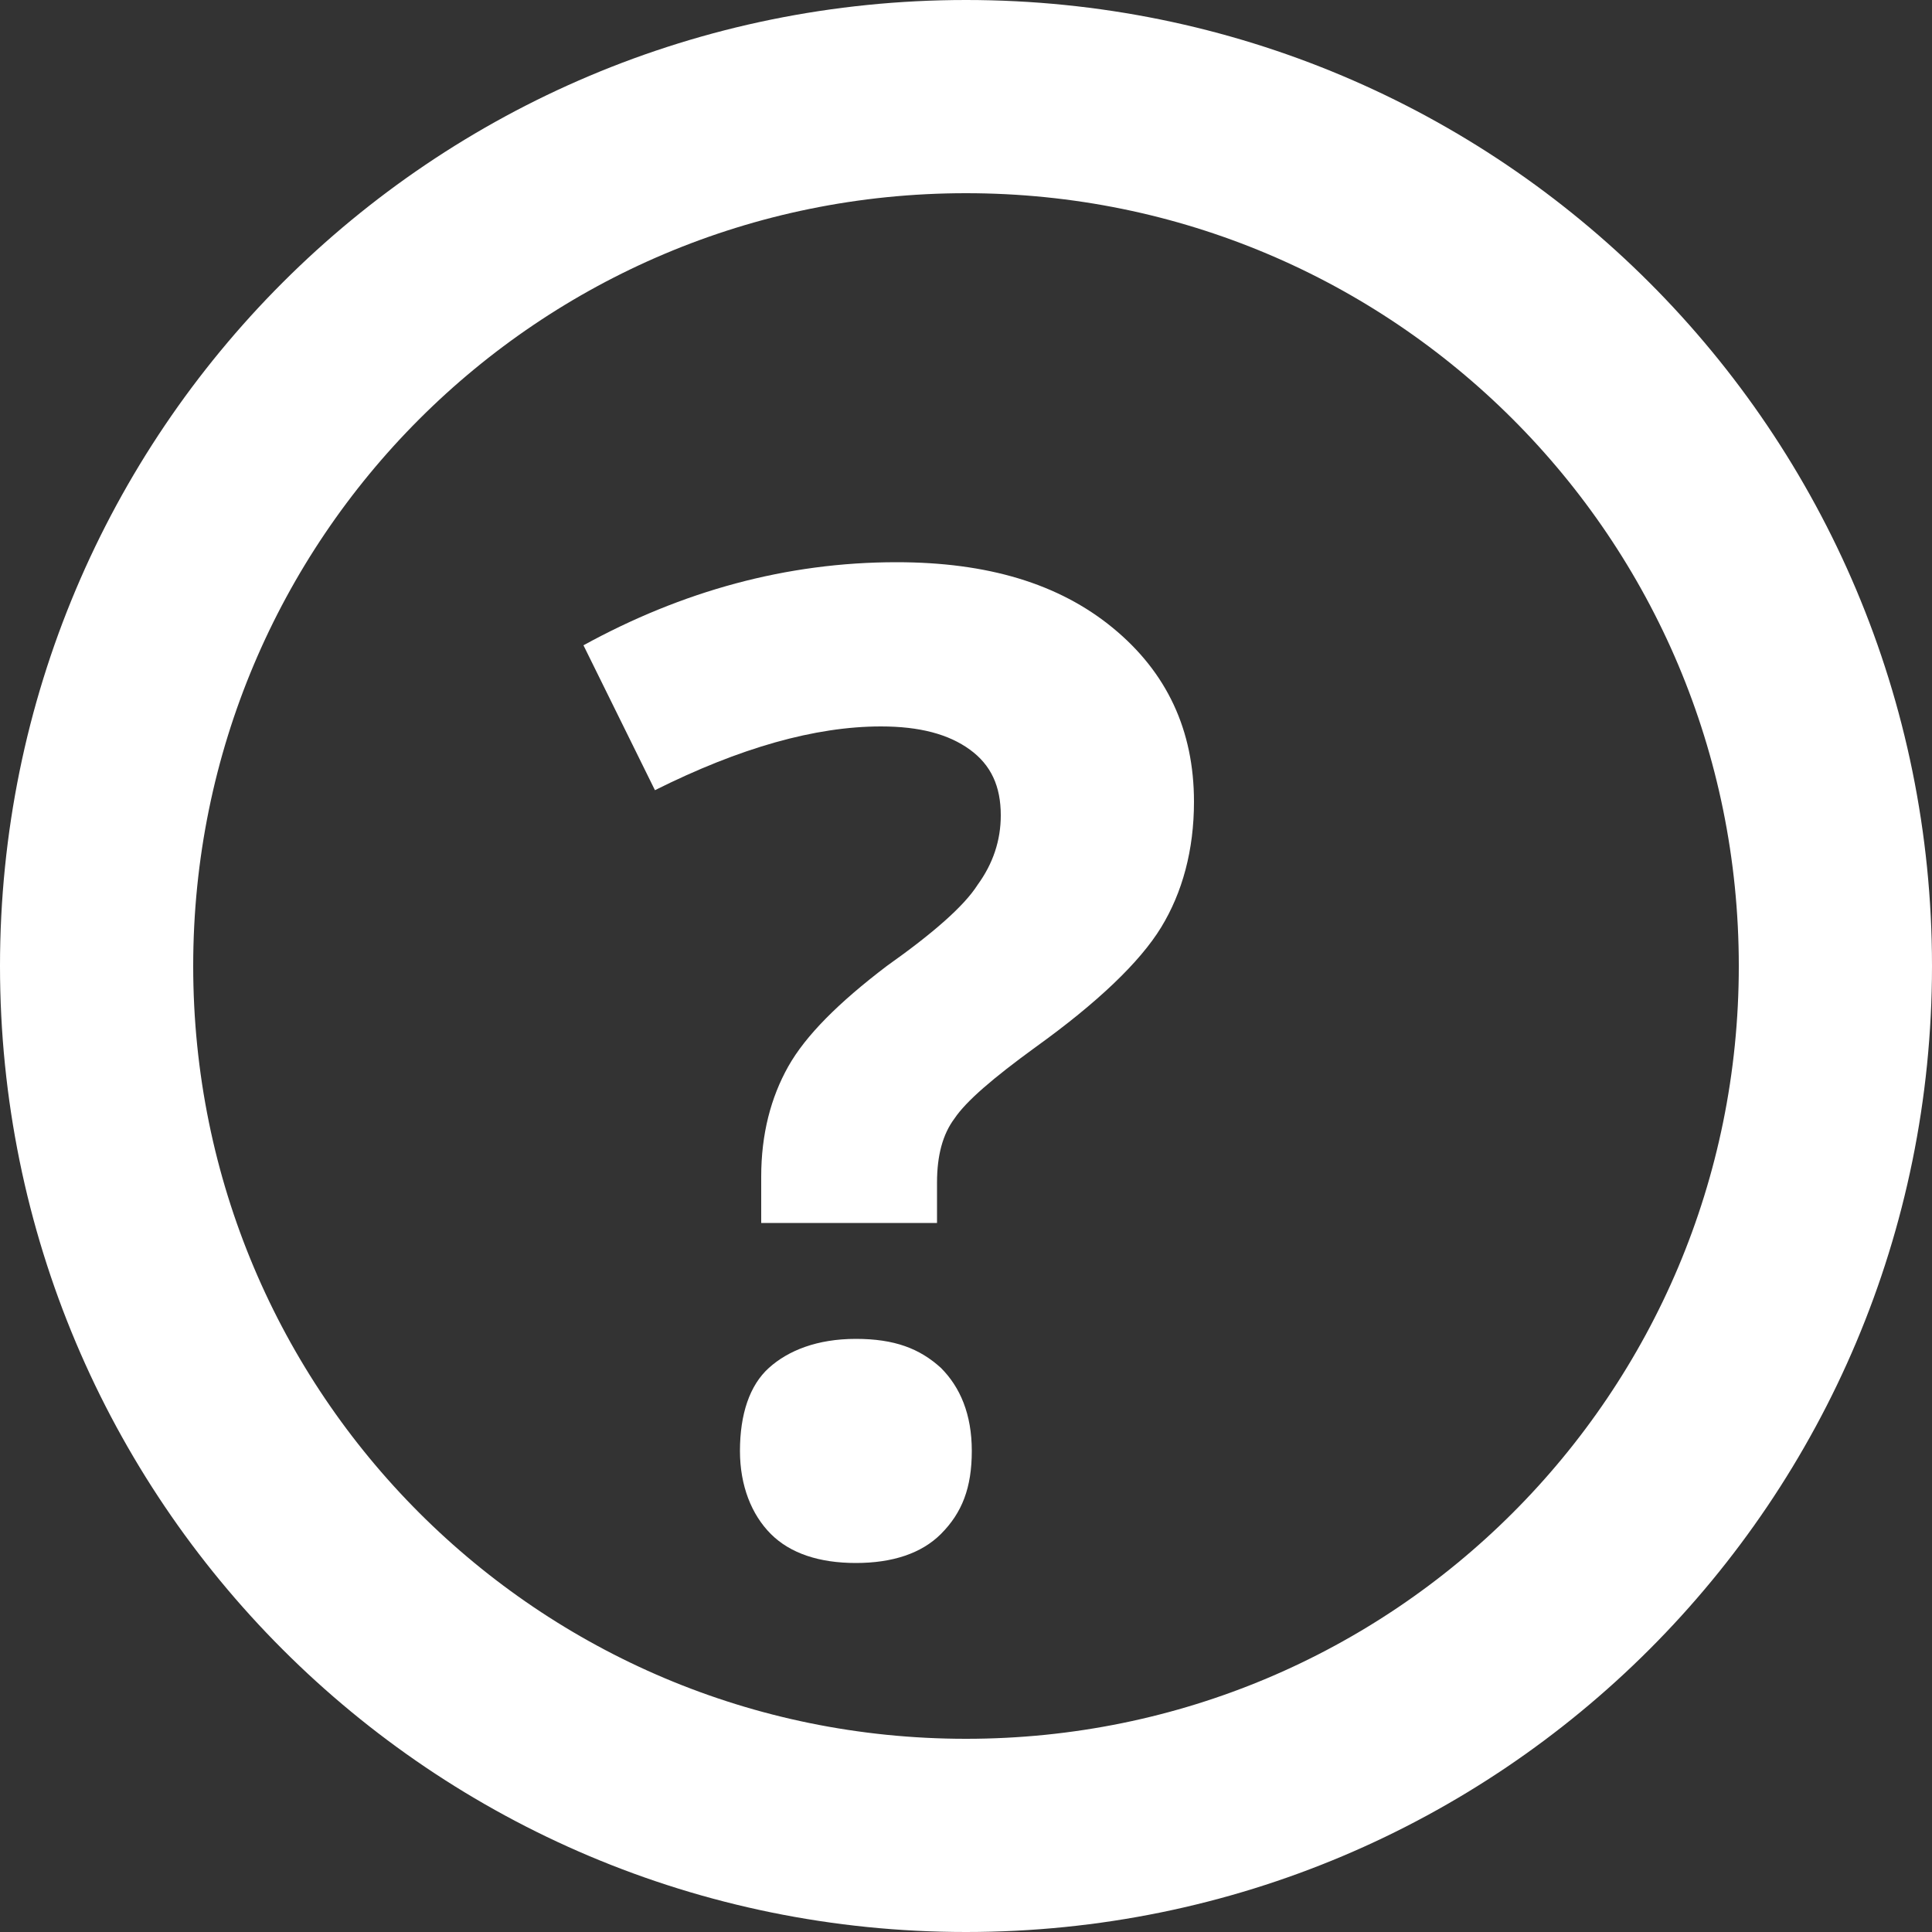
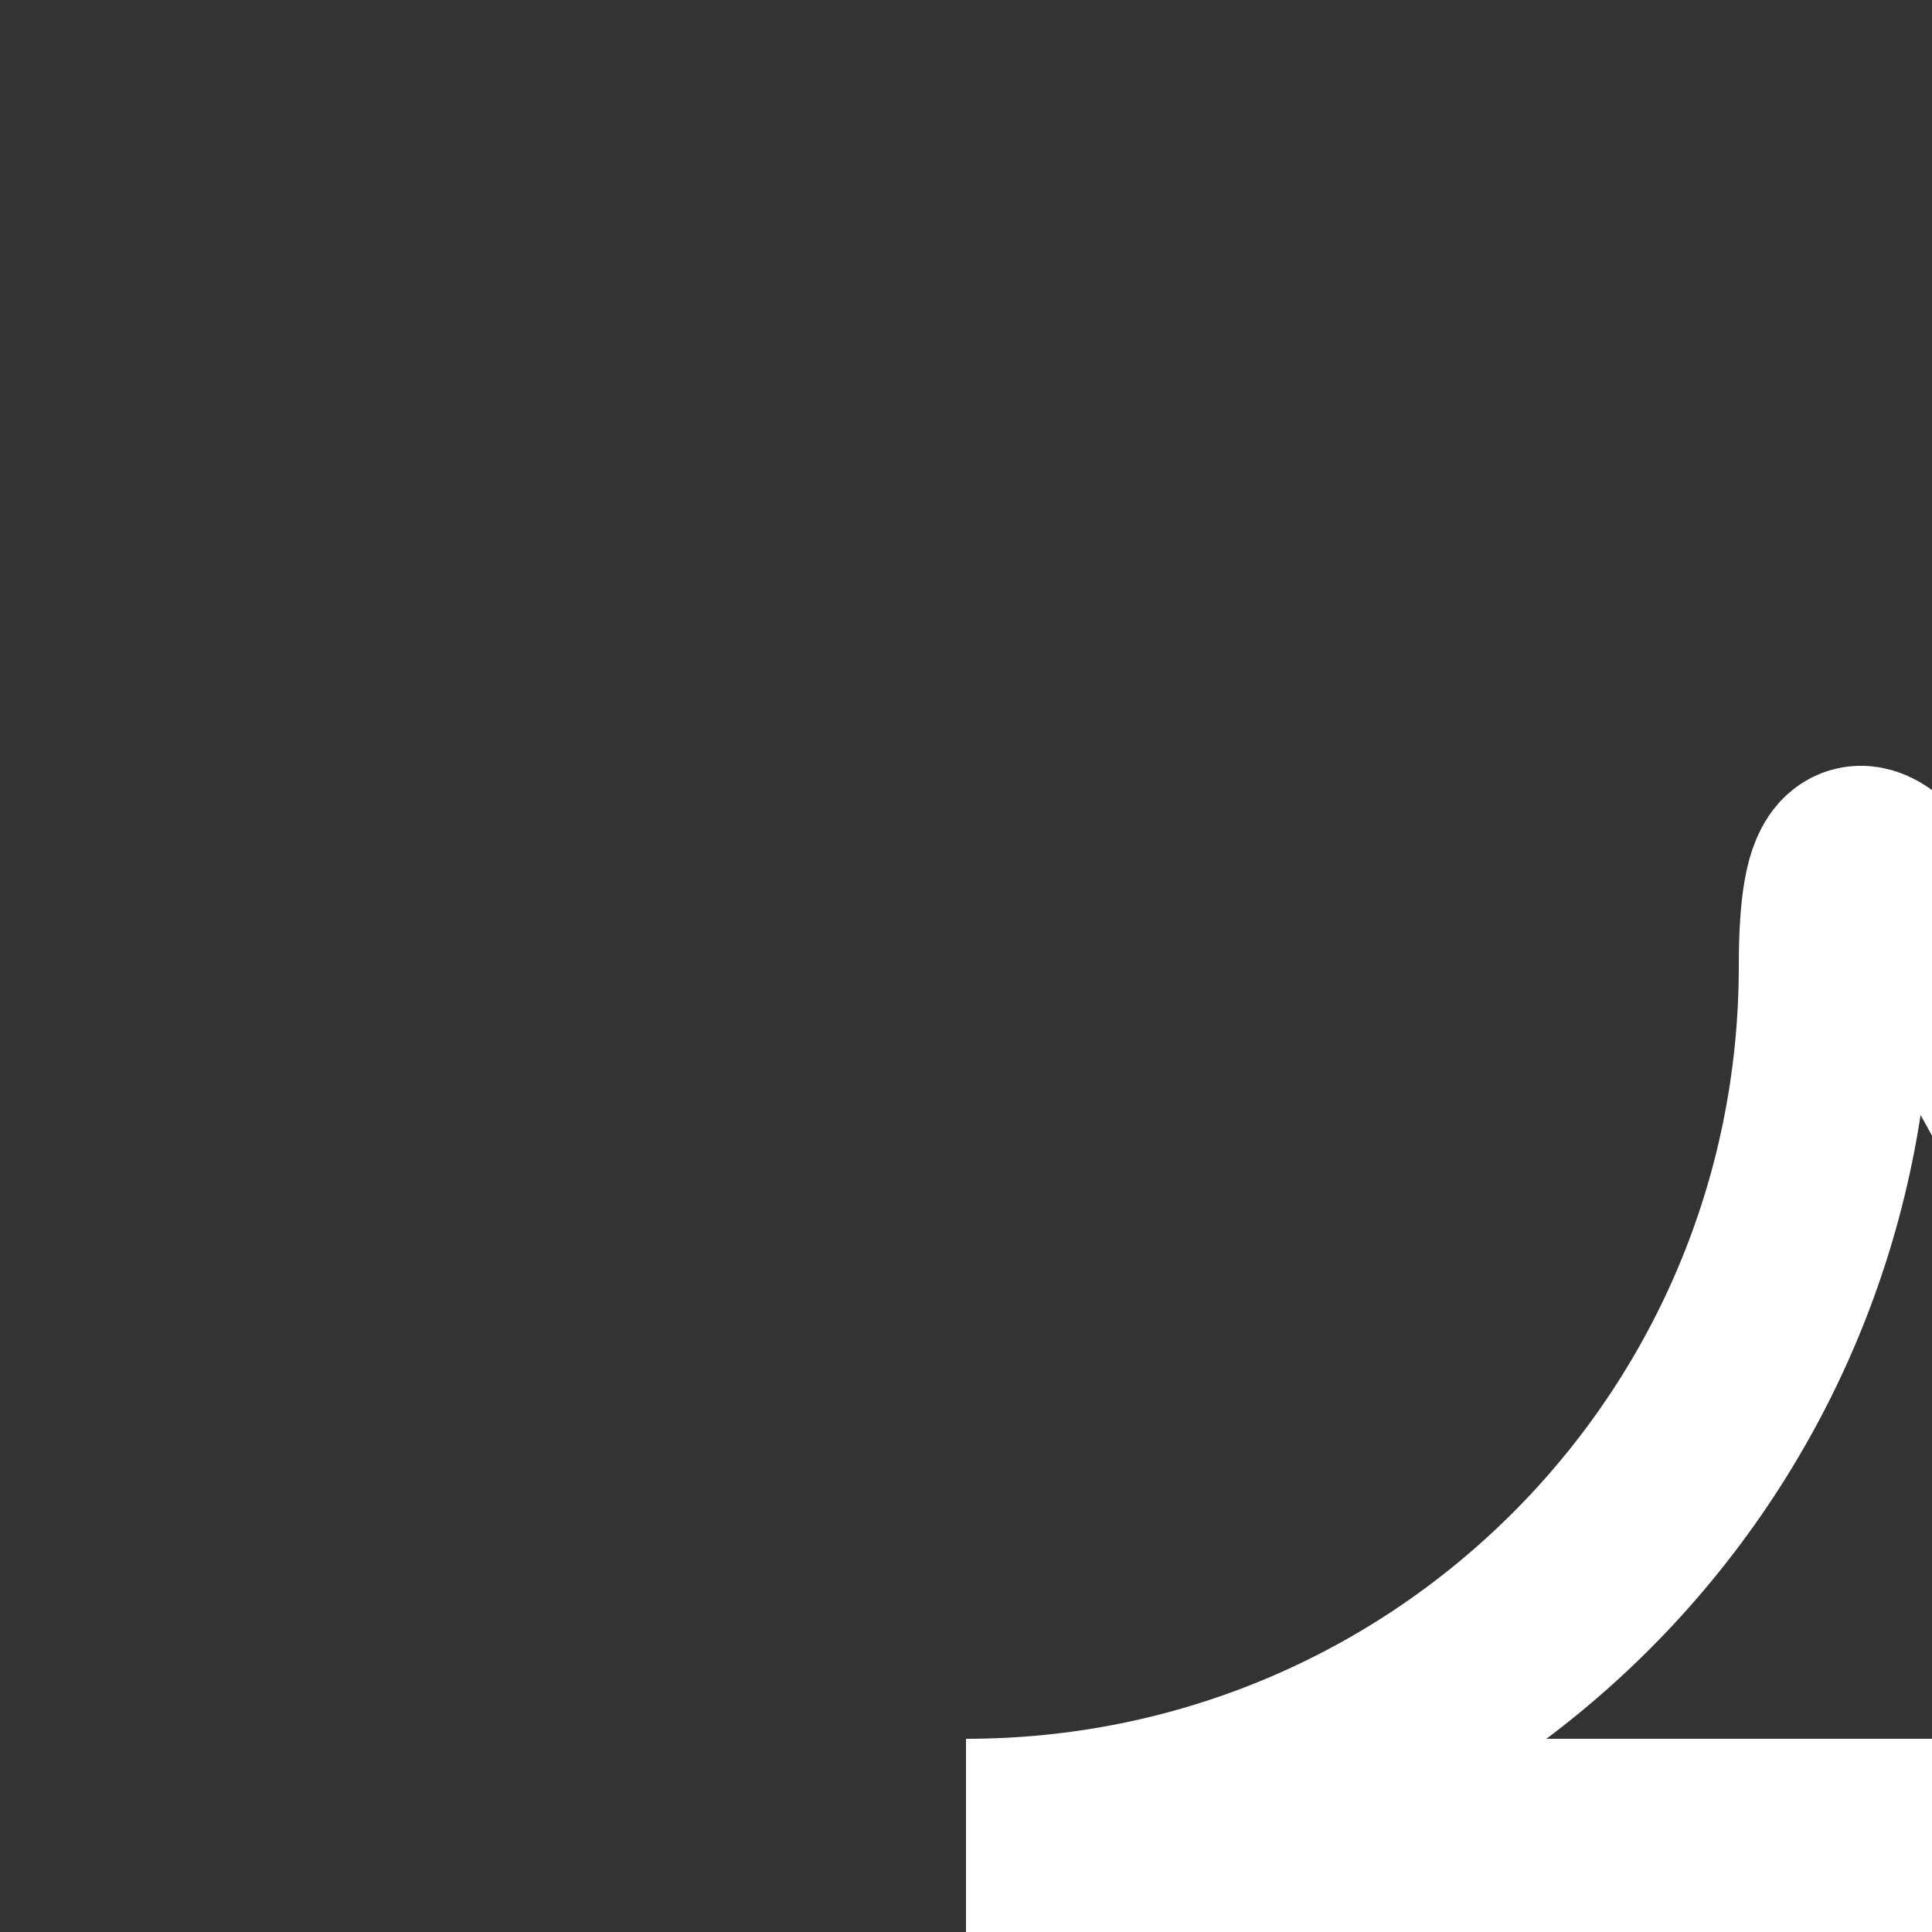
<svg xmlns="http://www.w3.org/2000/svg" id="Layer_2" viewBox="0 0 10 10">
  <rect x="0" y="0" width="10" height="10" fill="#333333" stroke="none" />
  <defs>
    <style>
      .cls-1 {
        fill: #fff;
      }

      .cls-2 {
        fill: none;
        stroke: #fff;
      }
    </style>
  </defs>
  <g id="Layer_1-2" data-name="Layer_1">
-     <path class="cls-2" d="M5,9.5c2.49,0,4.5-2.01,4.5-4.5S7.49.5,5,.5.5,2.51.5,5s2.01,4.5,4.5,4.5Z" />
-     <path class="cls-1" d="M3.94,6.34v-.25c0-.22.05-.41.14-.57.09-.16.26-.33.51-.52.24-.17.4-.31.47-.42.08-.11.12-.23.12-.36,0-.15-.05-.26-.16-.34-.11-.08-.26-.12-.46-.12-.34,0-.73.11-1.17.33l-.37-.75c.51-.28,1.05-.43,1.62-.43.47,0,.84.11,1.12.34.28.23.42.53.42.9,0,.25-.06.47-.17.65-.11.18-.33.39-.65.62-.22.16-.36.28-.42.37-.06.08-.09.19-.09.33v.21h-.91ZM3.83,7.51c0-.19.05-.34.15-.43s.25-.15.45-.15.33.05.44.15c.1.1.16.24.16.43s-.05.32-.16.43c-.1.1-.25.15-.44.15s-.34-.05-.44-.15c-.1-.1-.16-.25-.16-.43Z" />
+     <path class="cls-2" d="M5,9.5c2.49,0,4.5-2.01,4.5-4.5s2.01,4.5,4.5,4.5Z" />
  </g>
</svg>